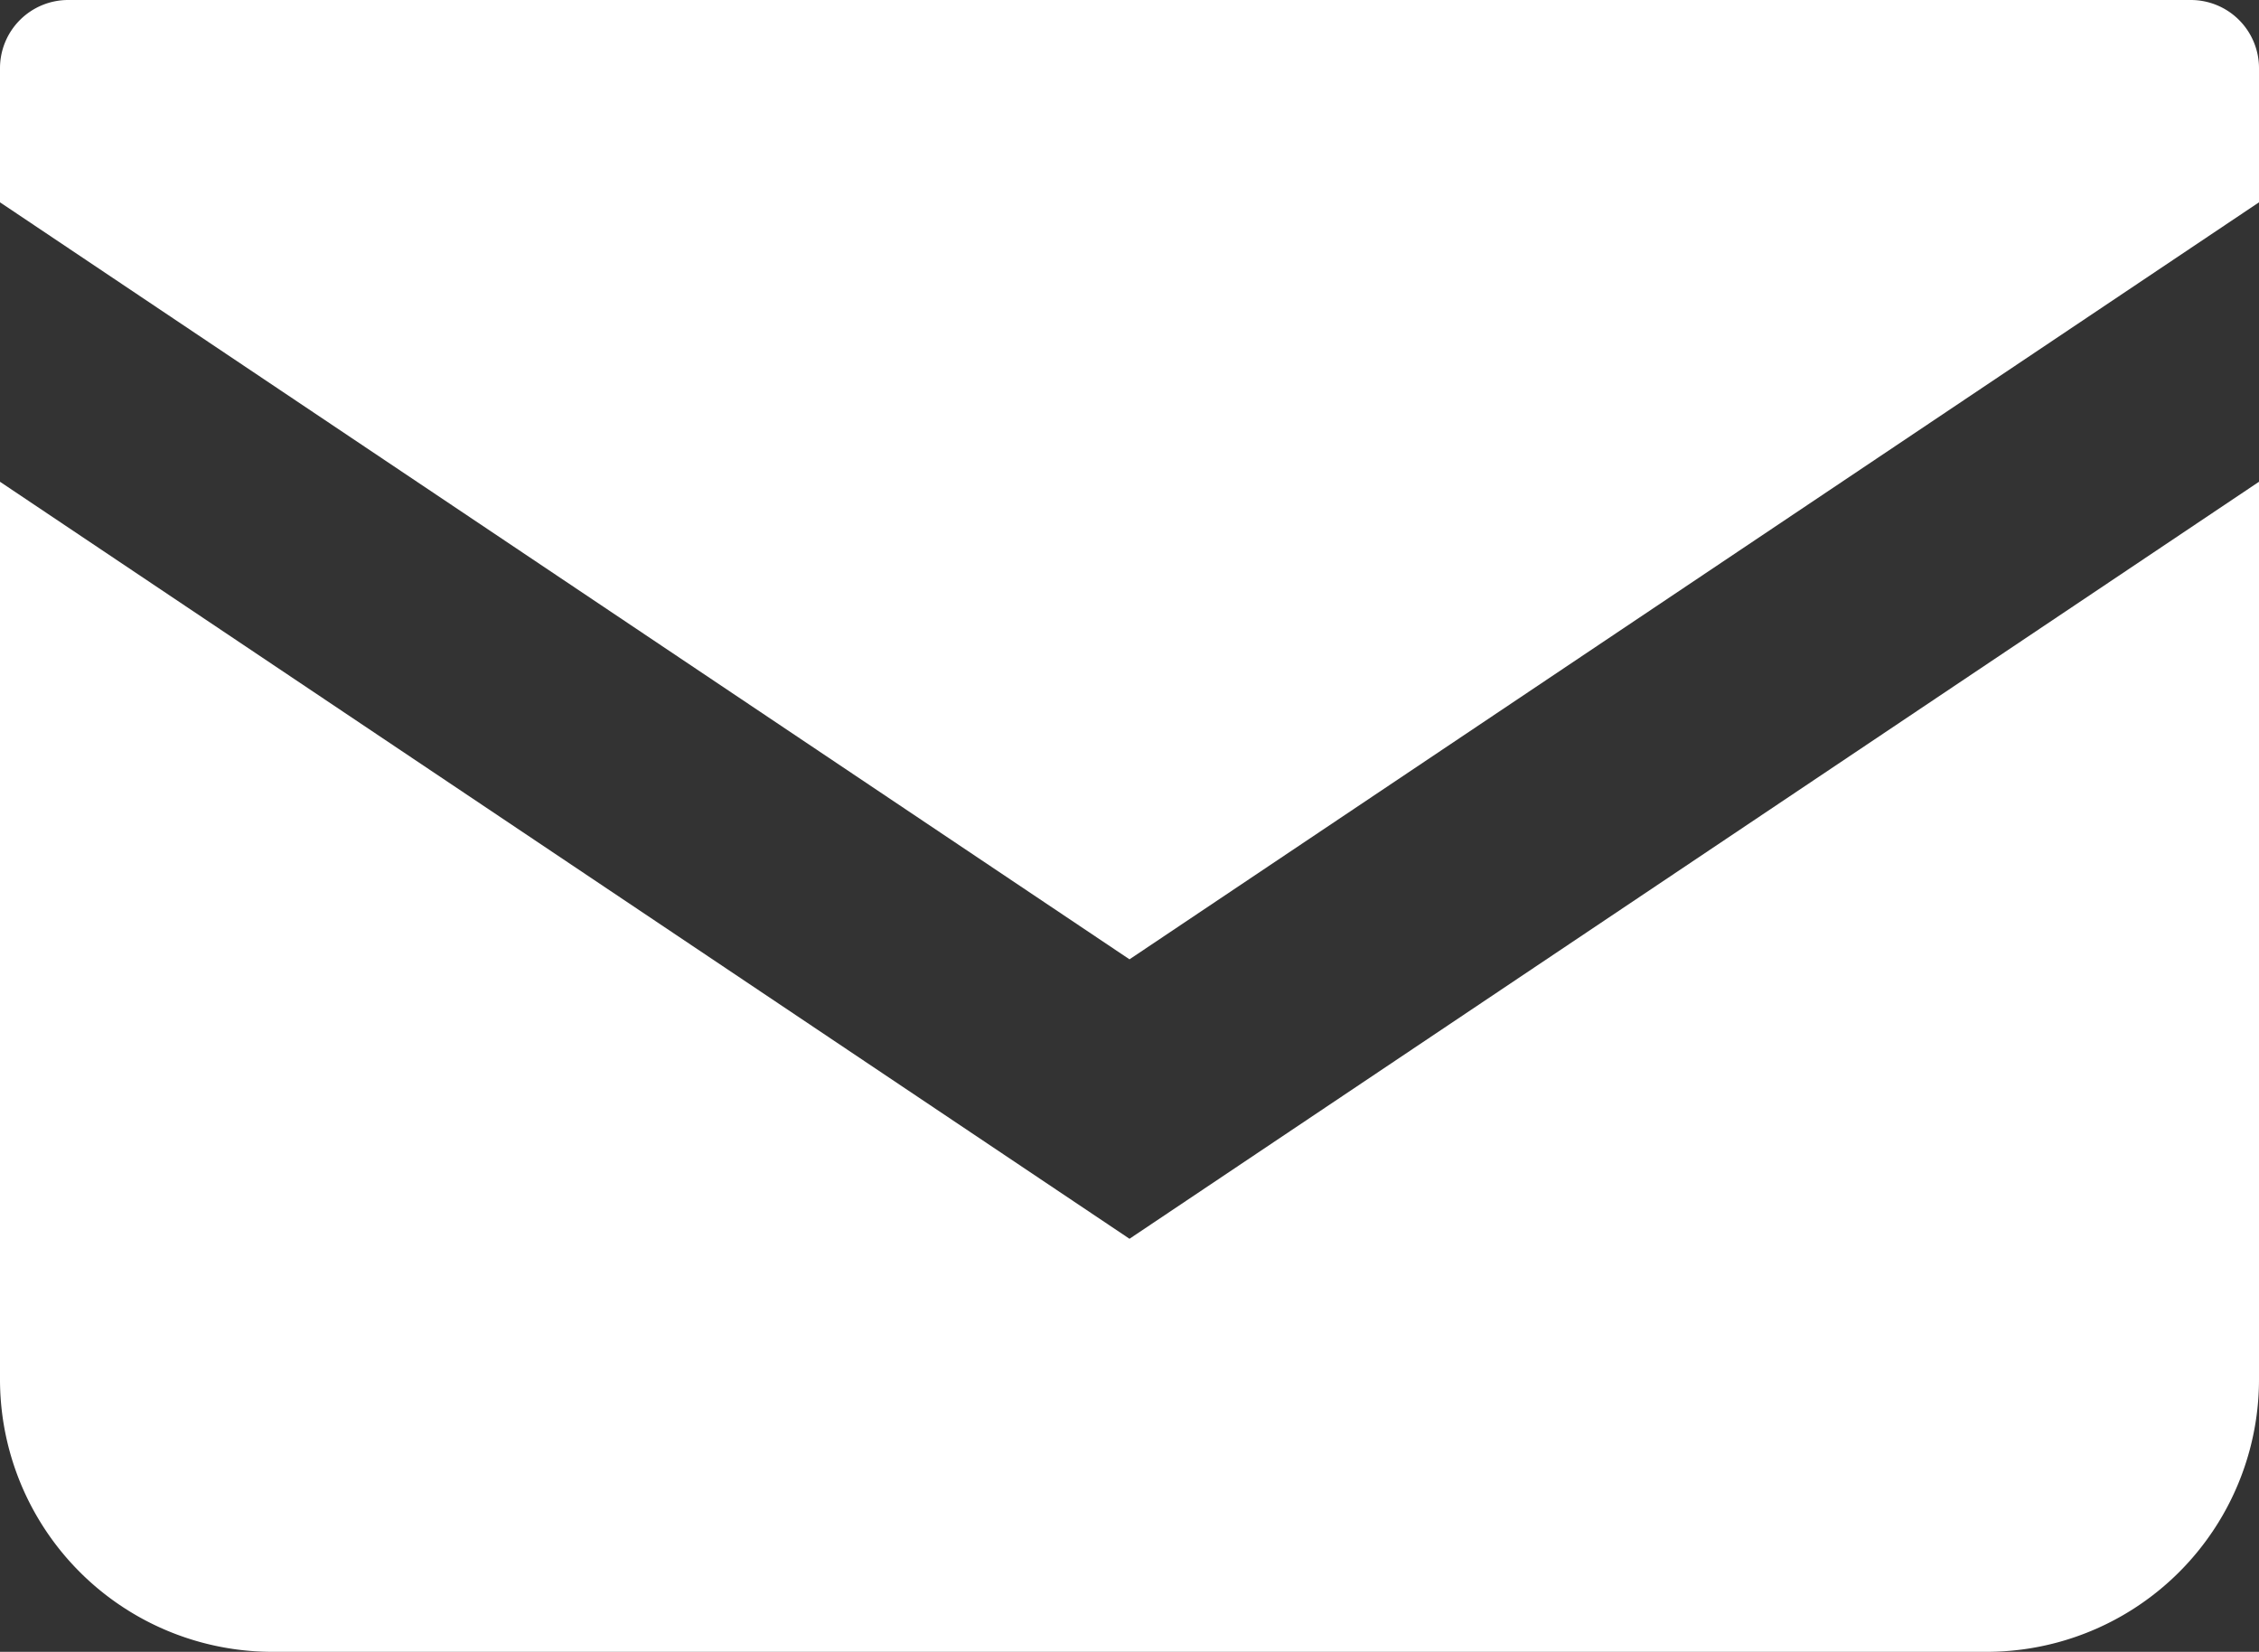
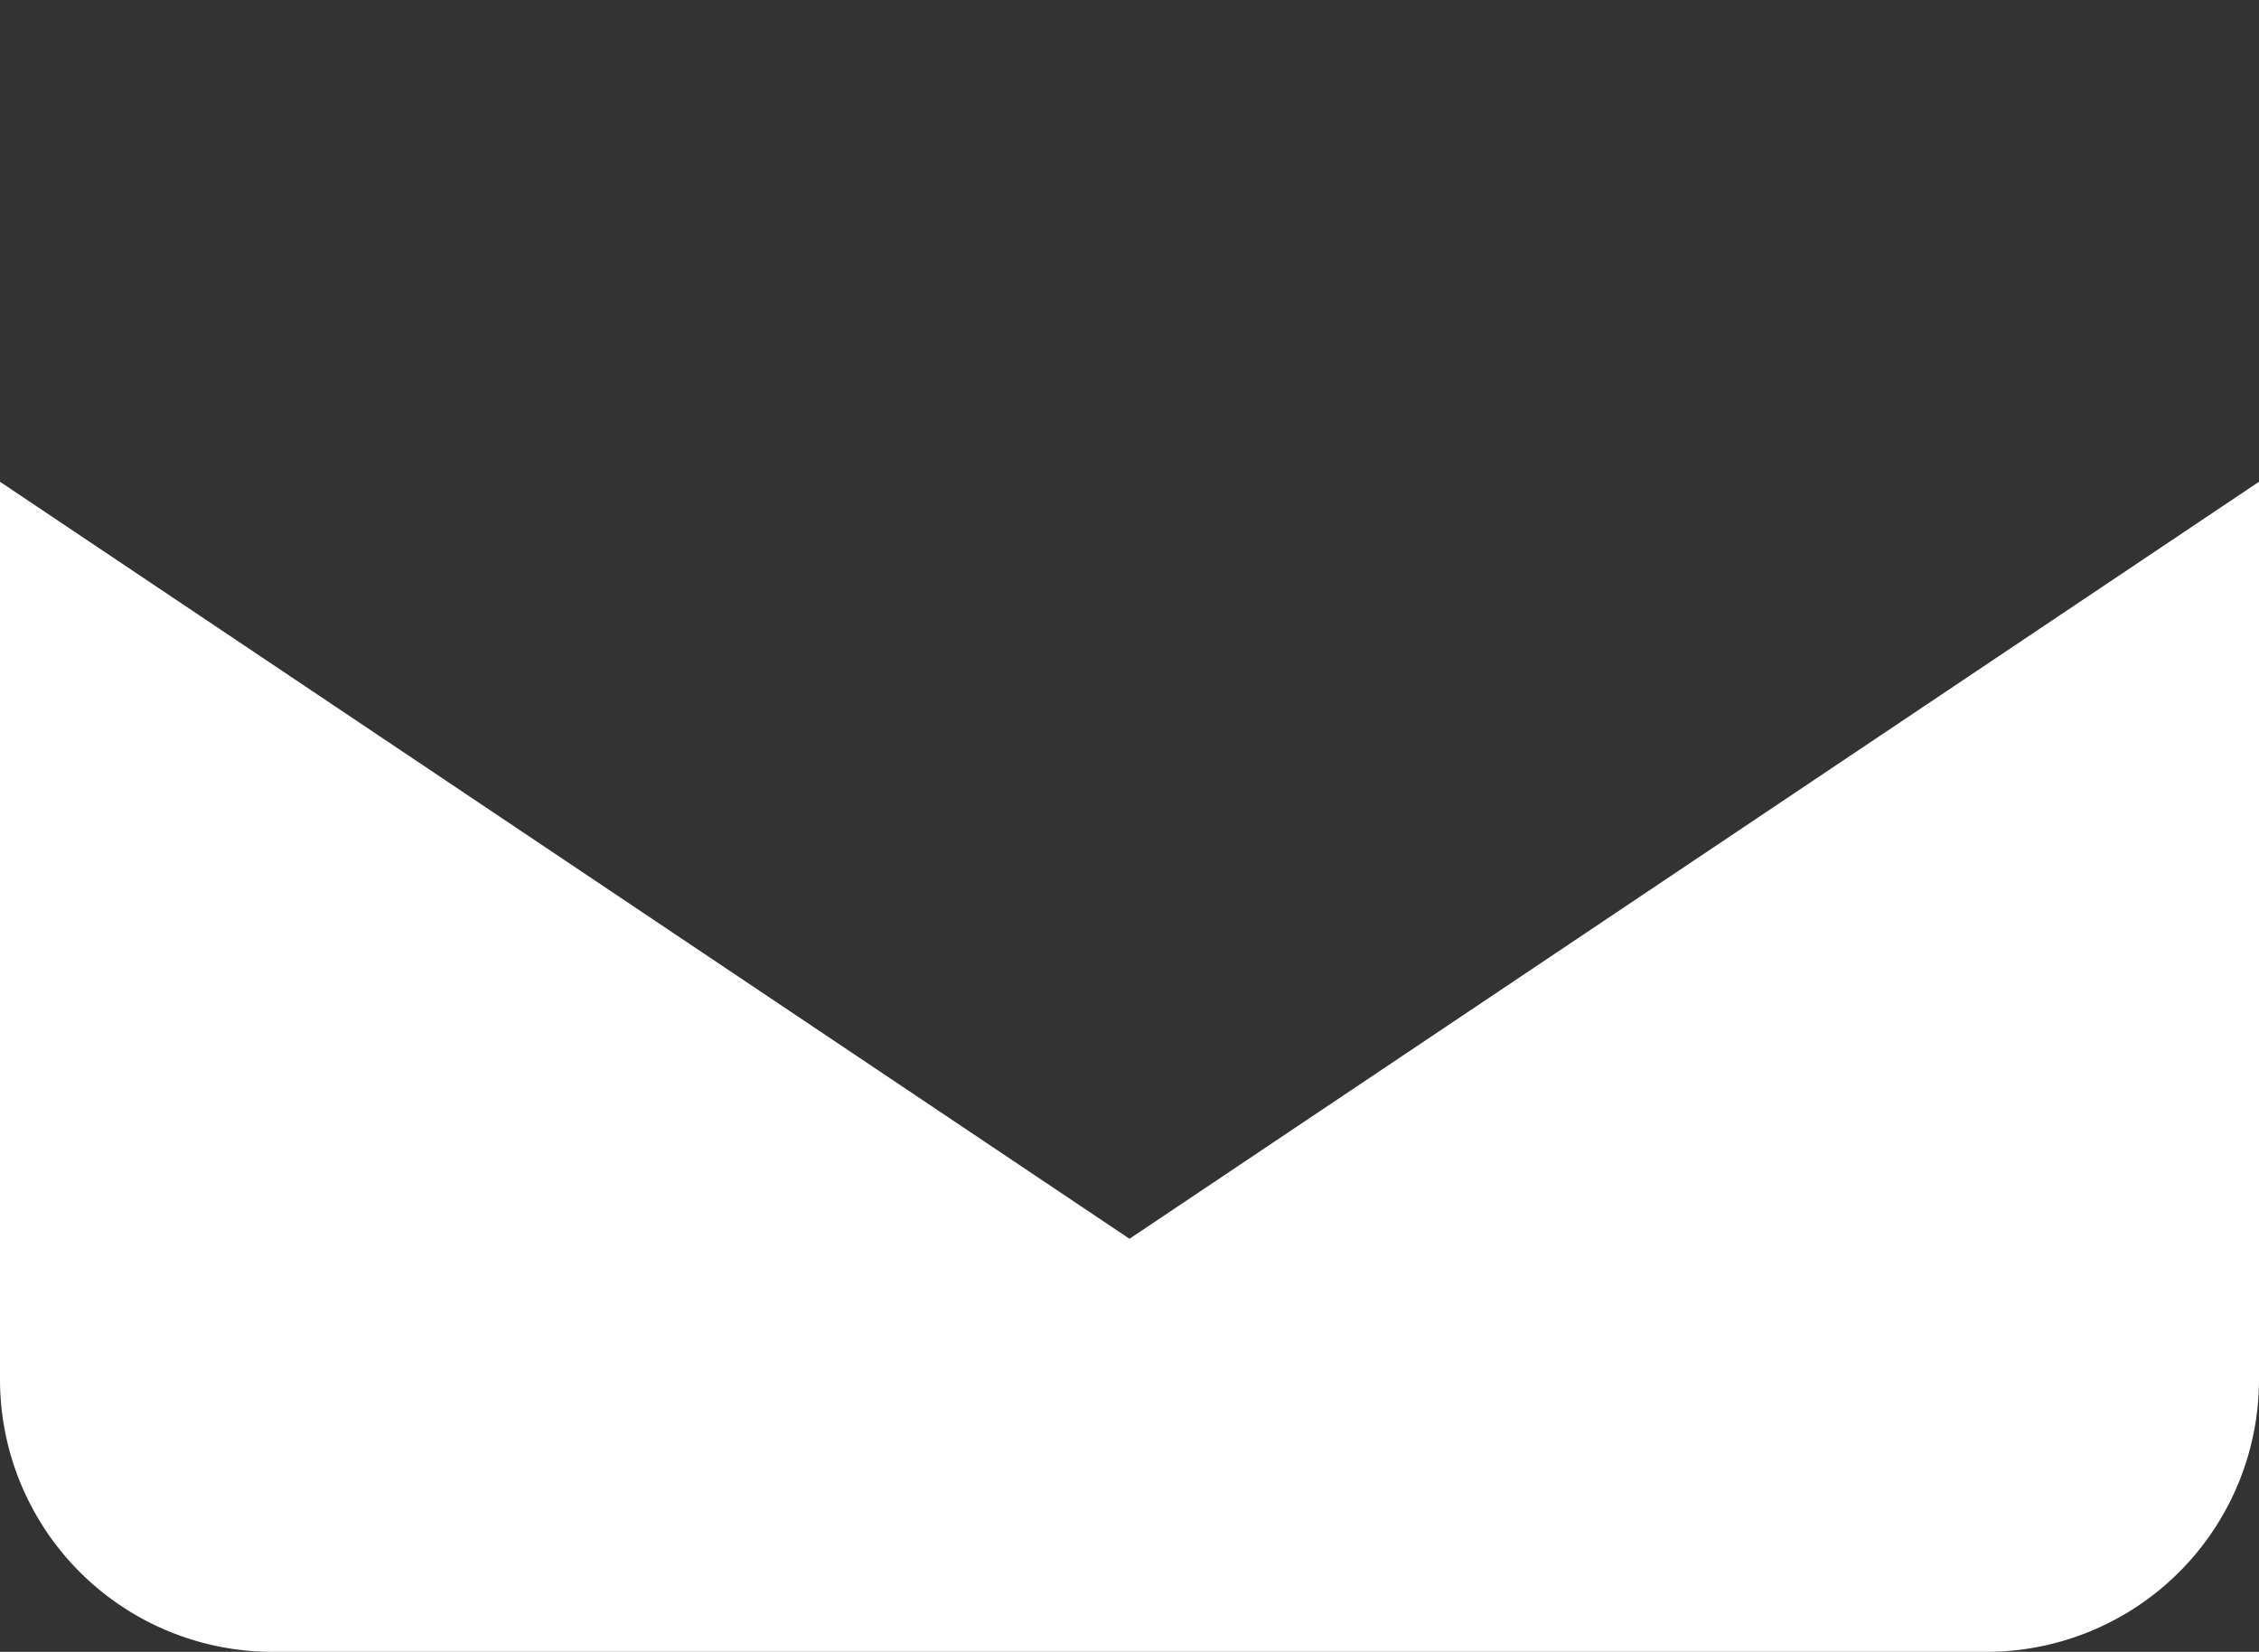
<svg xmlns="http://www.w3.org/2000/svg" width="17.164" height="12.549" viewBox="0 0 17.164 12.549">
  <rect x="0" y="0" width="17.164" height="12.549" fill="#333333" stroke="none" />
  <g id="グループ_31641" data-name="グループ 31641" transform="translate(-1285.001 61.66)">
-     <path id="パス_62" data-name="パス 62" d="M16.647,68.828H.518A.518.518,0,0,0,0,69.346v1.019l8.582,5.751,8.582-5.751V69.346A.518.518,0,0,0,16.647,68.828Z" transform="translate(1285.001 -130.488)" fill="#fff" />
    <path id="パス_63" data-name="パス 63" d="M0,178v6.818a2.07,2.07,0,0,0,2.071,2.071H15.093a2.07,2.07,0,0,0,2.071-2.071V178l-8.582,5.751Z" transform="translate(1285.001 -236)" fill="#fff" />
  </g>
</svg>